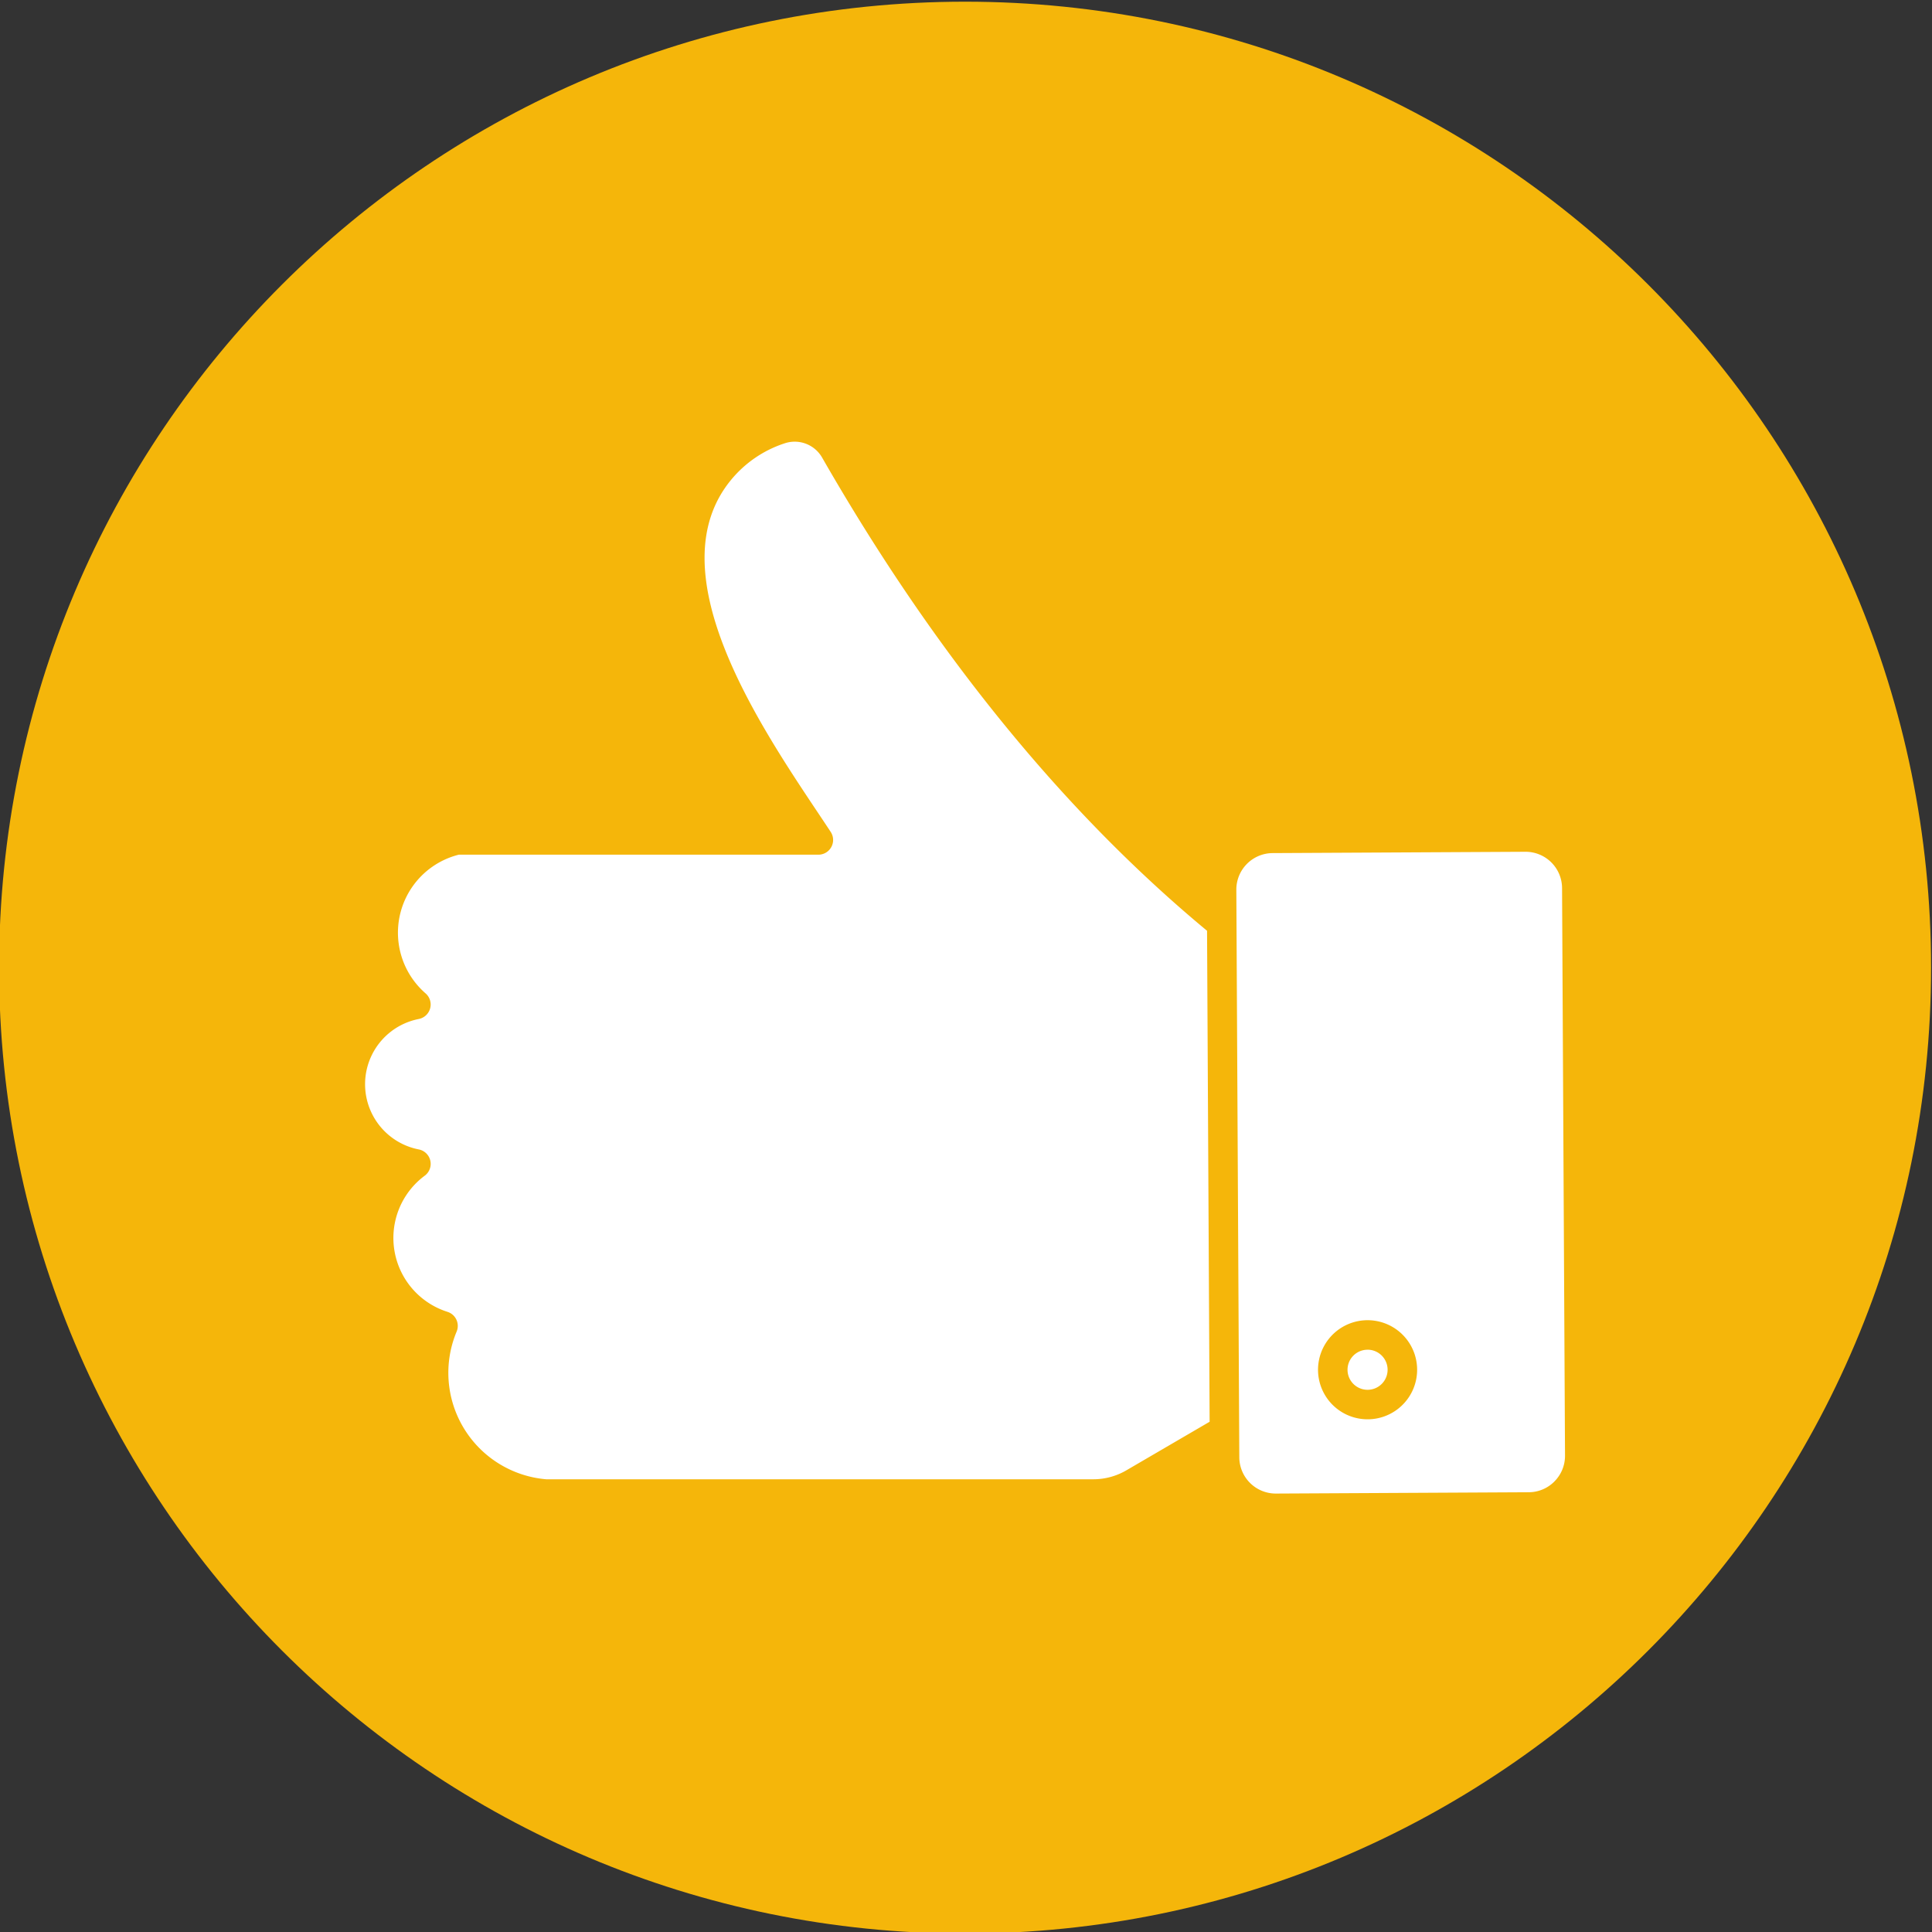
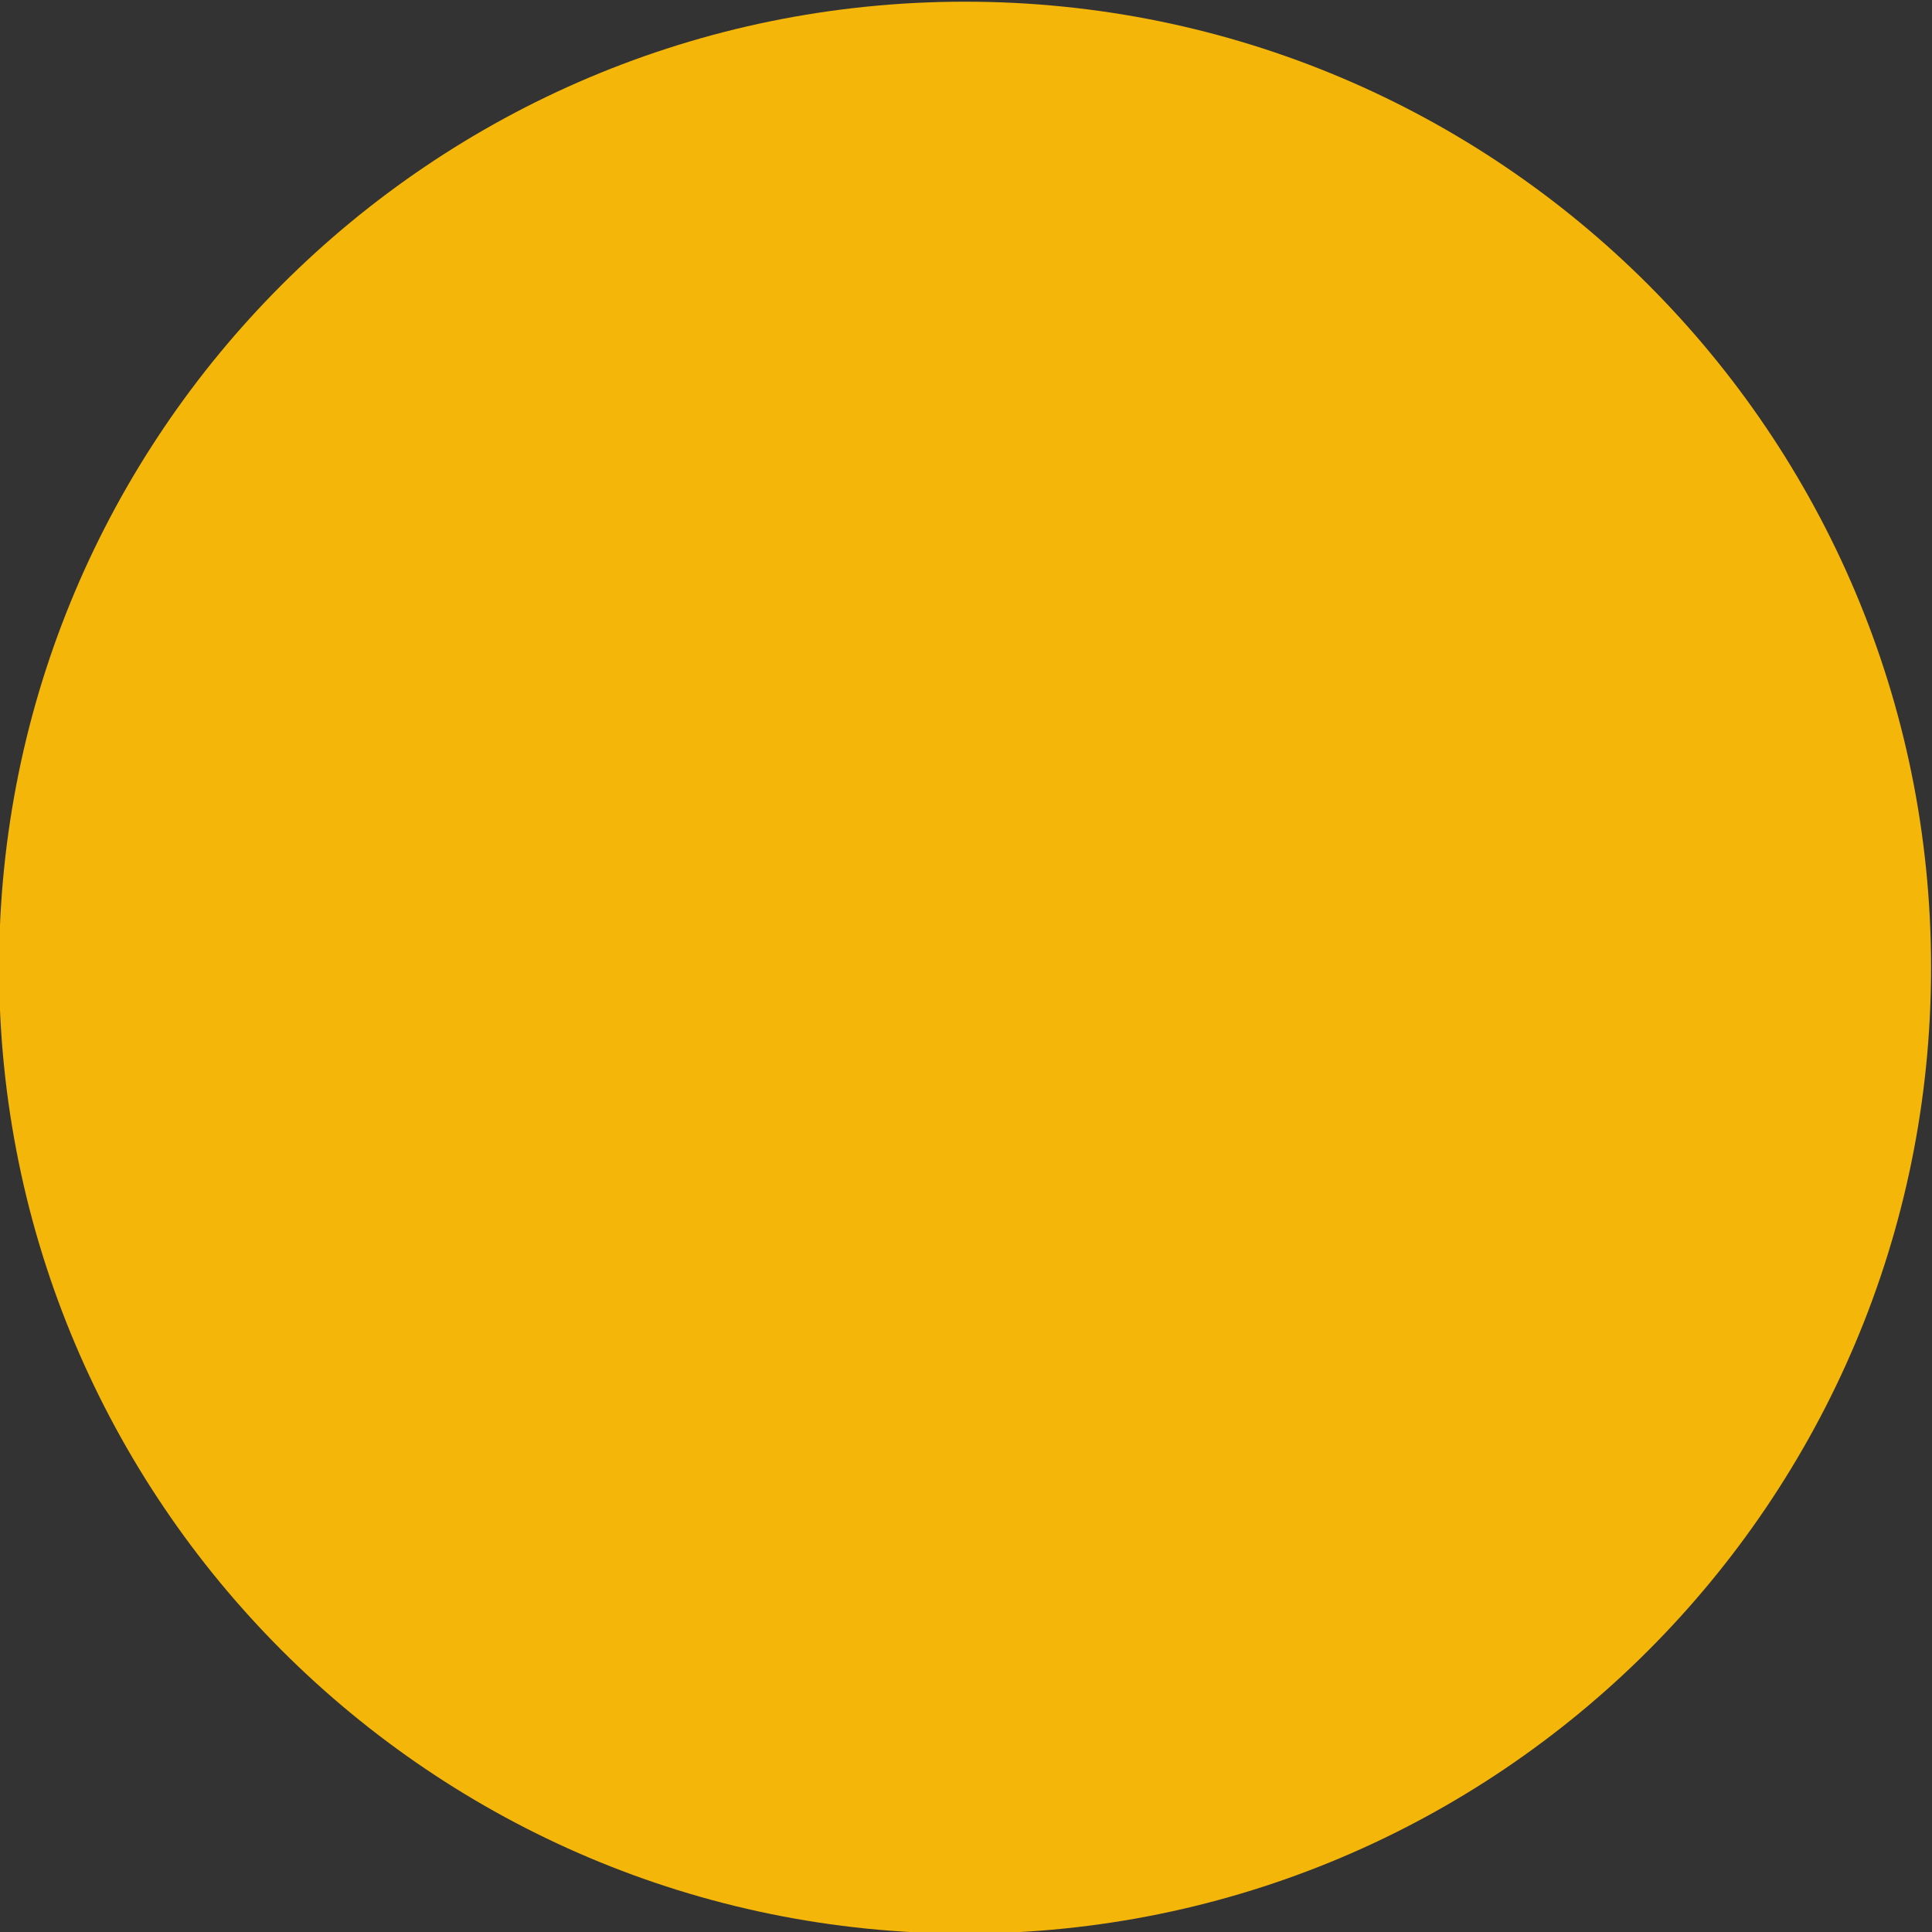
<svg xmlns="http://www.w3.org/2000/svg" id="Layer_1" height="512" viewBox="0 0 512 512" width="512" data-name="Layer 1">
  <rect x="0" y="0" width="512" height="512" fill="#333333" stroke="none" />
  <g fill-rule="evenodd">
    <path d="m255.754.447c141.376 0 256 114.587 256 255.963s-114.623 256.007-256 256.007-256-114.63-256-256.007 114.609-255.963 256-255.963z" fill="#f5b60a" />
-     <path d="m366.417 366.493a5.313 5.313 0 0 0 -3.991-8.808c-.12 0-.237.012-.36.019a5.309 5.309 0 1 0 4.351 8.789zm4.642-13.385a13.131 13.131 0 0 1 -17.274 19.782 13.131 13.131 0 0 1 17.274-19.782zm40.893 39.483a9.592 9.592 0 0 1 -6.815 2.869l-67 .348h-.056a9.659 9.659 0 0 1 -9.652-9.6l-.788-150.422a9.676 9.676 0 0 1 9.608-9.708l67-.348h.05a9.667 9.667 0 0 1 9.663 9.6l.783 150.423a9.586 9.586 0 0 1 -2.8 6.838zm-113.231-3.069a17.415 17.415 0 0 1 -9.245 2.5h-144.721a28.306 28.306 0 0 1 -23.744-39.135 3.905 3.905 0 0 0 -2.426-5.235 20.542 20.542 0 0 1 -6.036-36.074 3.9 3.9 0 0 0 -1.58-6.968 17.612 17.612 0 0 1 0-34.564 3.909 3.909 0 0 0 1.814-6.788 21.319 21.319 0 0 1 8.8-36.757h95.29a3.9 3.9 0 0 0 3.261-6.055c-1.046-1.584-2.162-3.255-3.326-5-16.051-24.017-42.918-64.227-23.054-88.288a30.711 30.711 0 0 1 14.182-9.67 8.37 8.37 0 0 1 9.954 3.812c29.658 51.7 63.965 93.85 101.99 125.365l.683 130.113z" fill="#fff" />
  </g>
</svg>